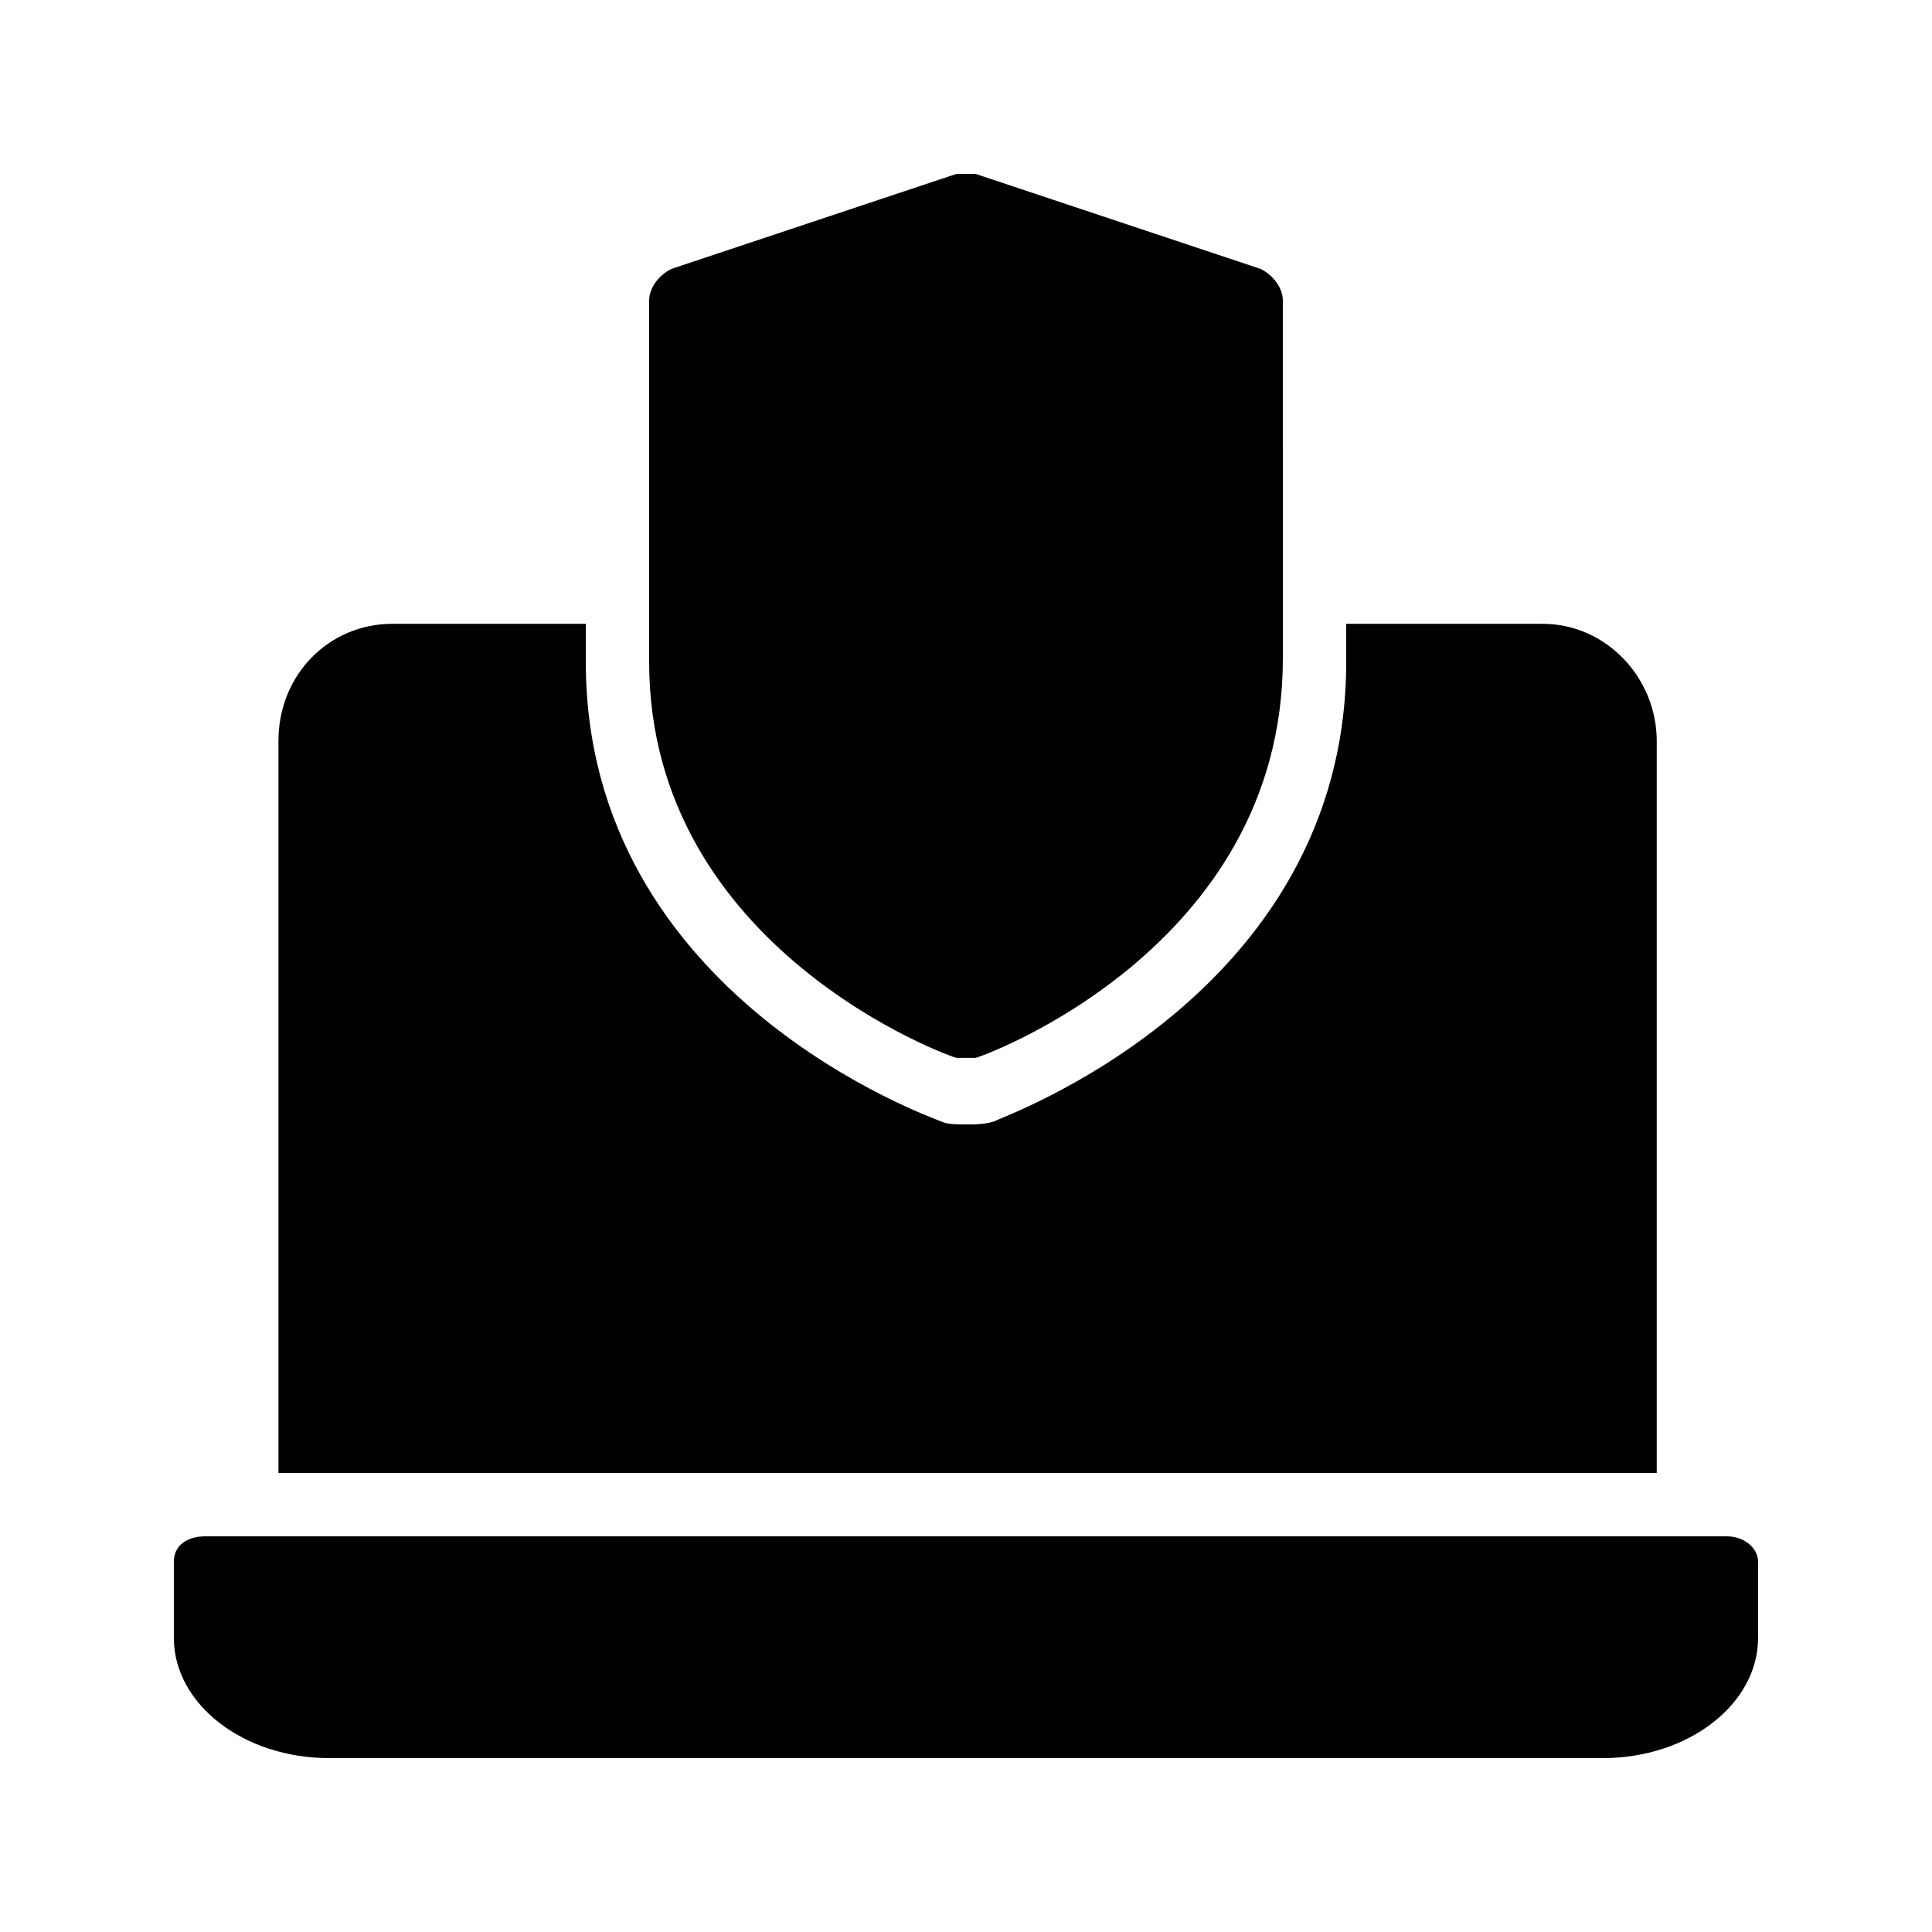
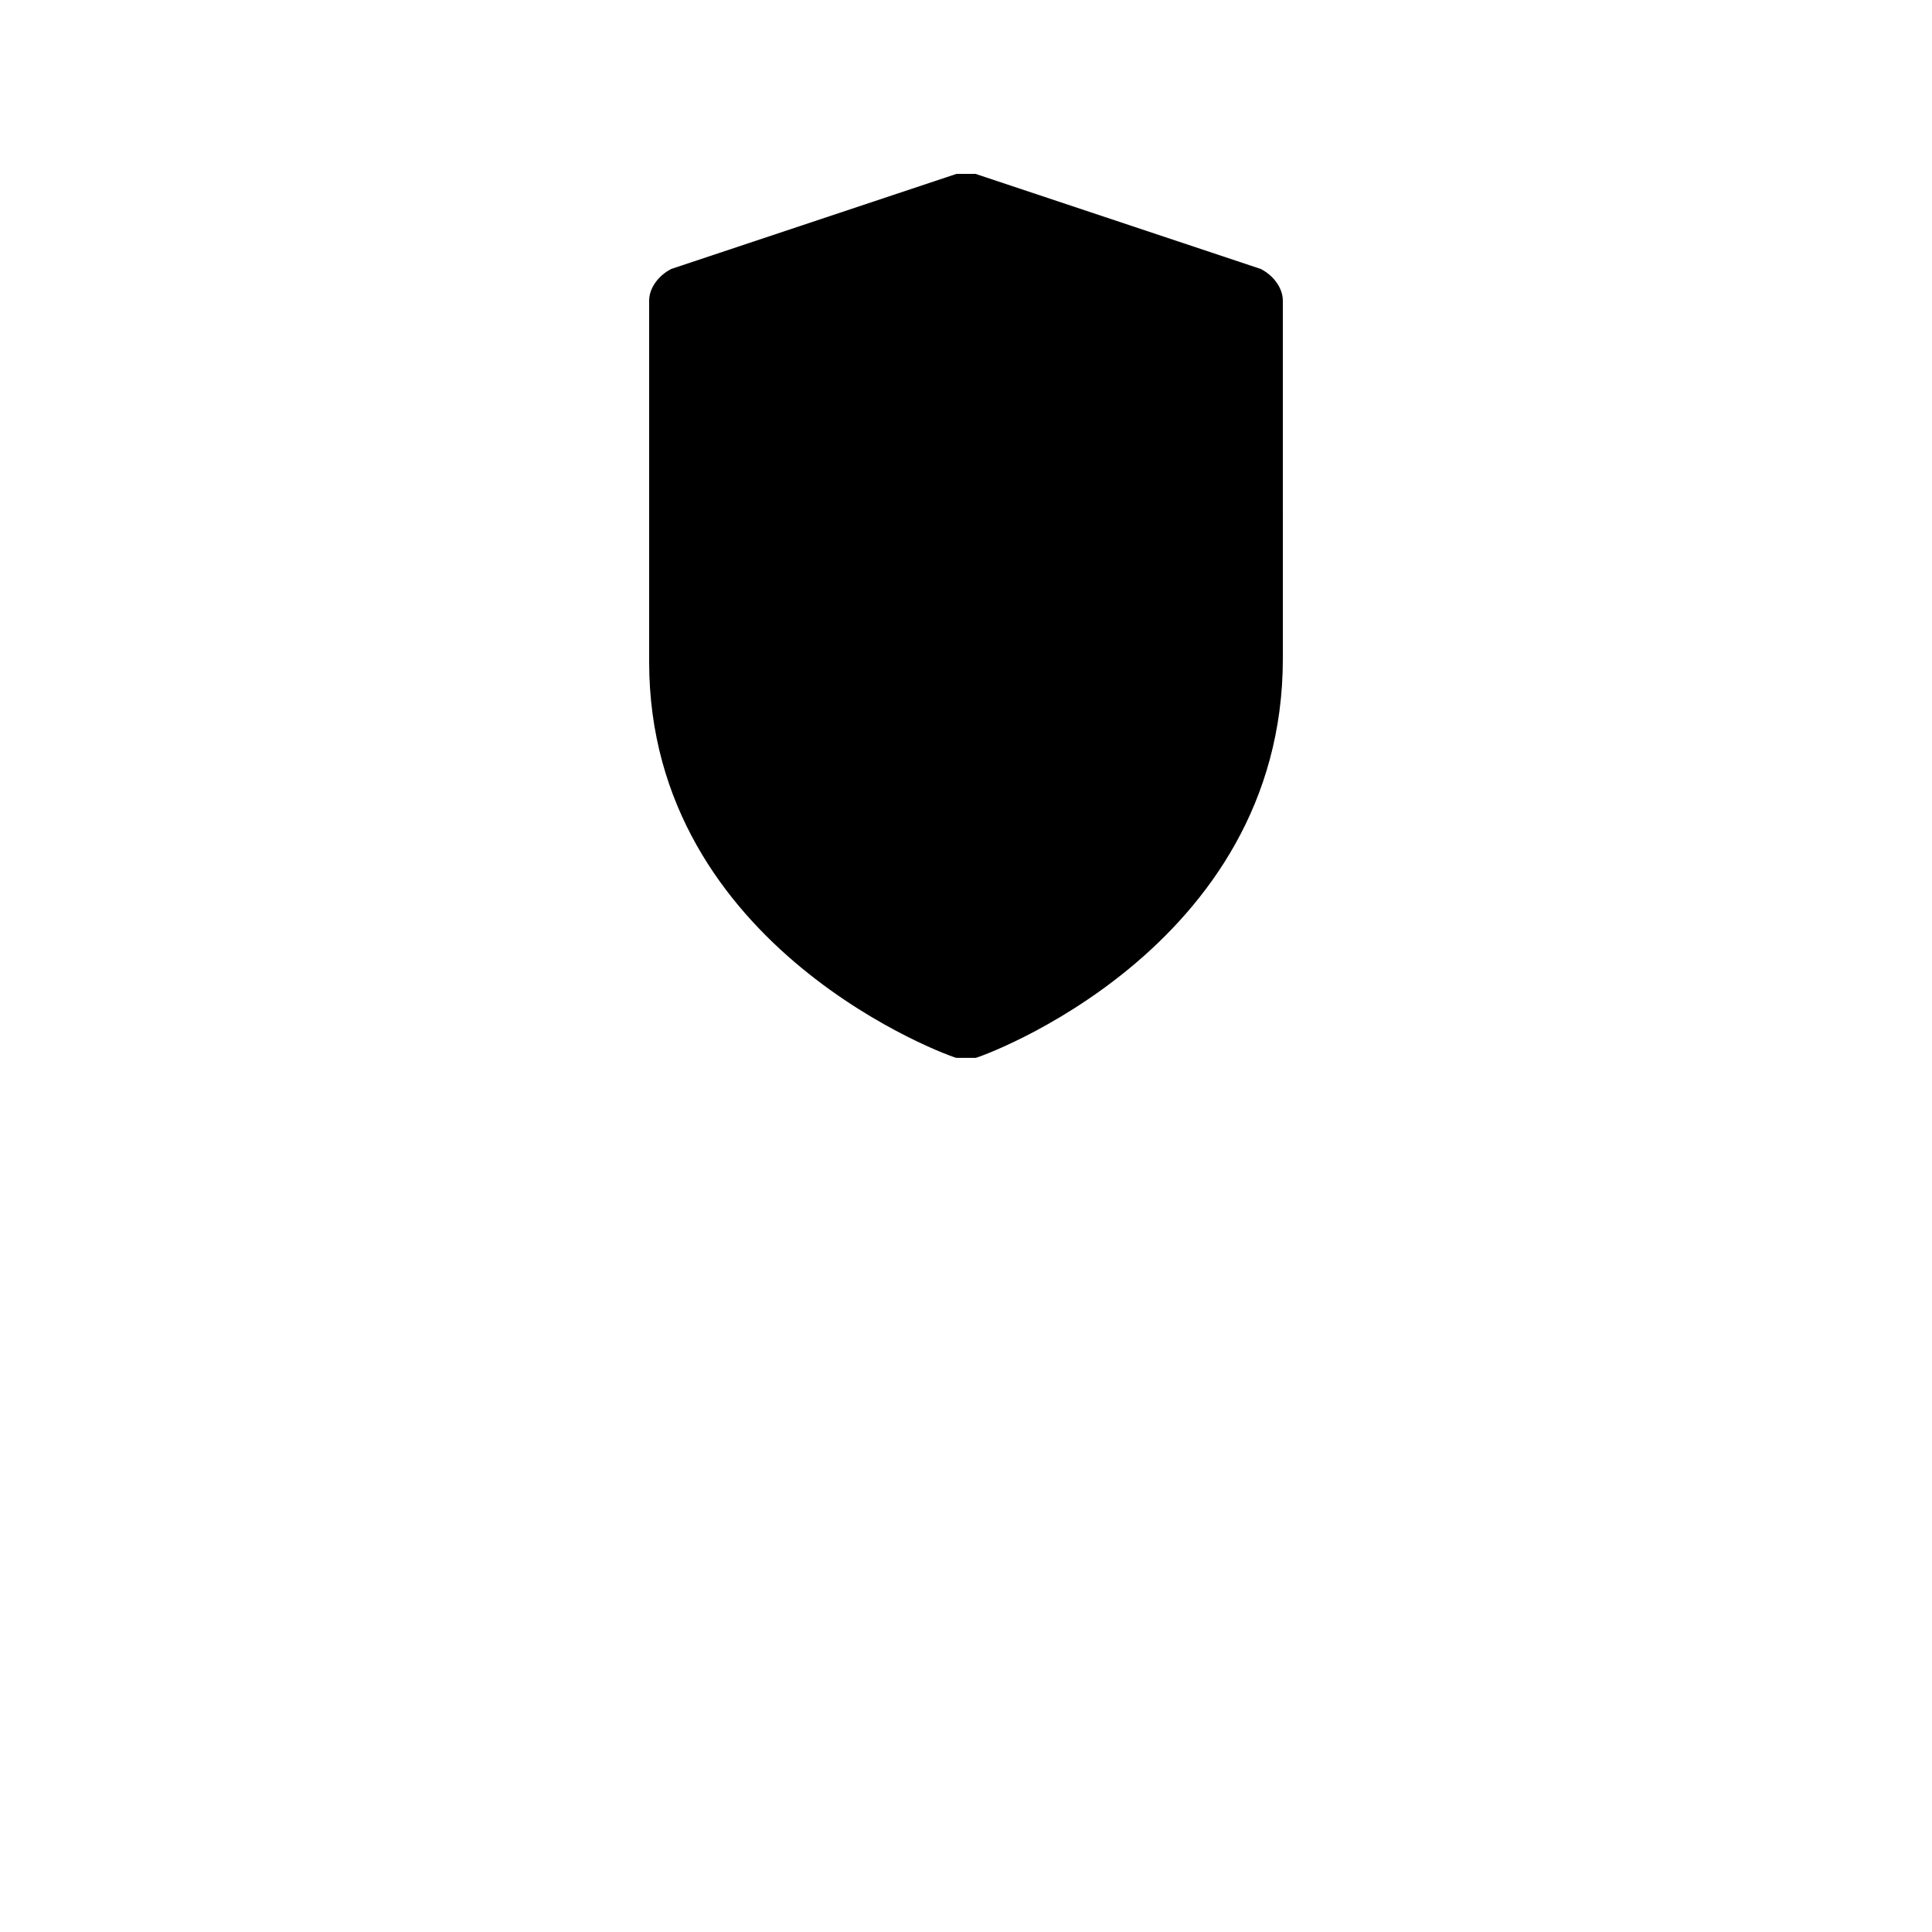
<svg xmlns="http://www.w3.org/2000/svg" fill="#000000" width="800px" height="800px" version="1.1" viewBox="144 144 512 512">
  <g>
-     <path d="m601.52 551.14h-403.05c-5.039 0-8.398 2.519-8.398 6.719v20.152c0 17.633 18.473 31.906 41.145 31.906h337.55c22.672 0 41.145-14.273 41.145-31.906v-20.152c0-3.359-3.359-6.719-8.395-6.719z" />
-     <path d="m248.02 309.31c-16.793 0-30.23 13.434-30.23 31.066l0.004 193.97h365.26v-193.96c0-16.793-13.434-31.066-30.23-31.066l-52.059-0.004v10.078c0 89.004-92.367 120.91-93.207 121.75-2.519 0.84-5.039 0.84-7.555 0.84-2.519 0-5.039 0-6.719-0.84-1.68-0.84-94.043-32.75-94.043-121.75v-10.078z" />
    <path d="m397.48 424.35h2.519 2.519c0.84 0 81.449-28.551 81.449-105.8l-0.004-94.883c0-3.359-2.519-6.719-5.879-8.398l-75.57-25.191c-1.676 0.004-3.356 0.004-5.035 0.004l-75.57 25.191c-3.359 1.68-5.879 5.035-5.879 8.395v95.723c0 76.414 80.609 104.96 81.449 104.96z" />
  </g>
</svg>